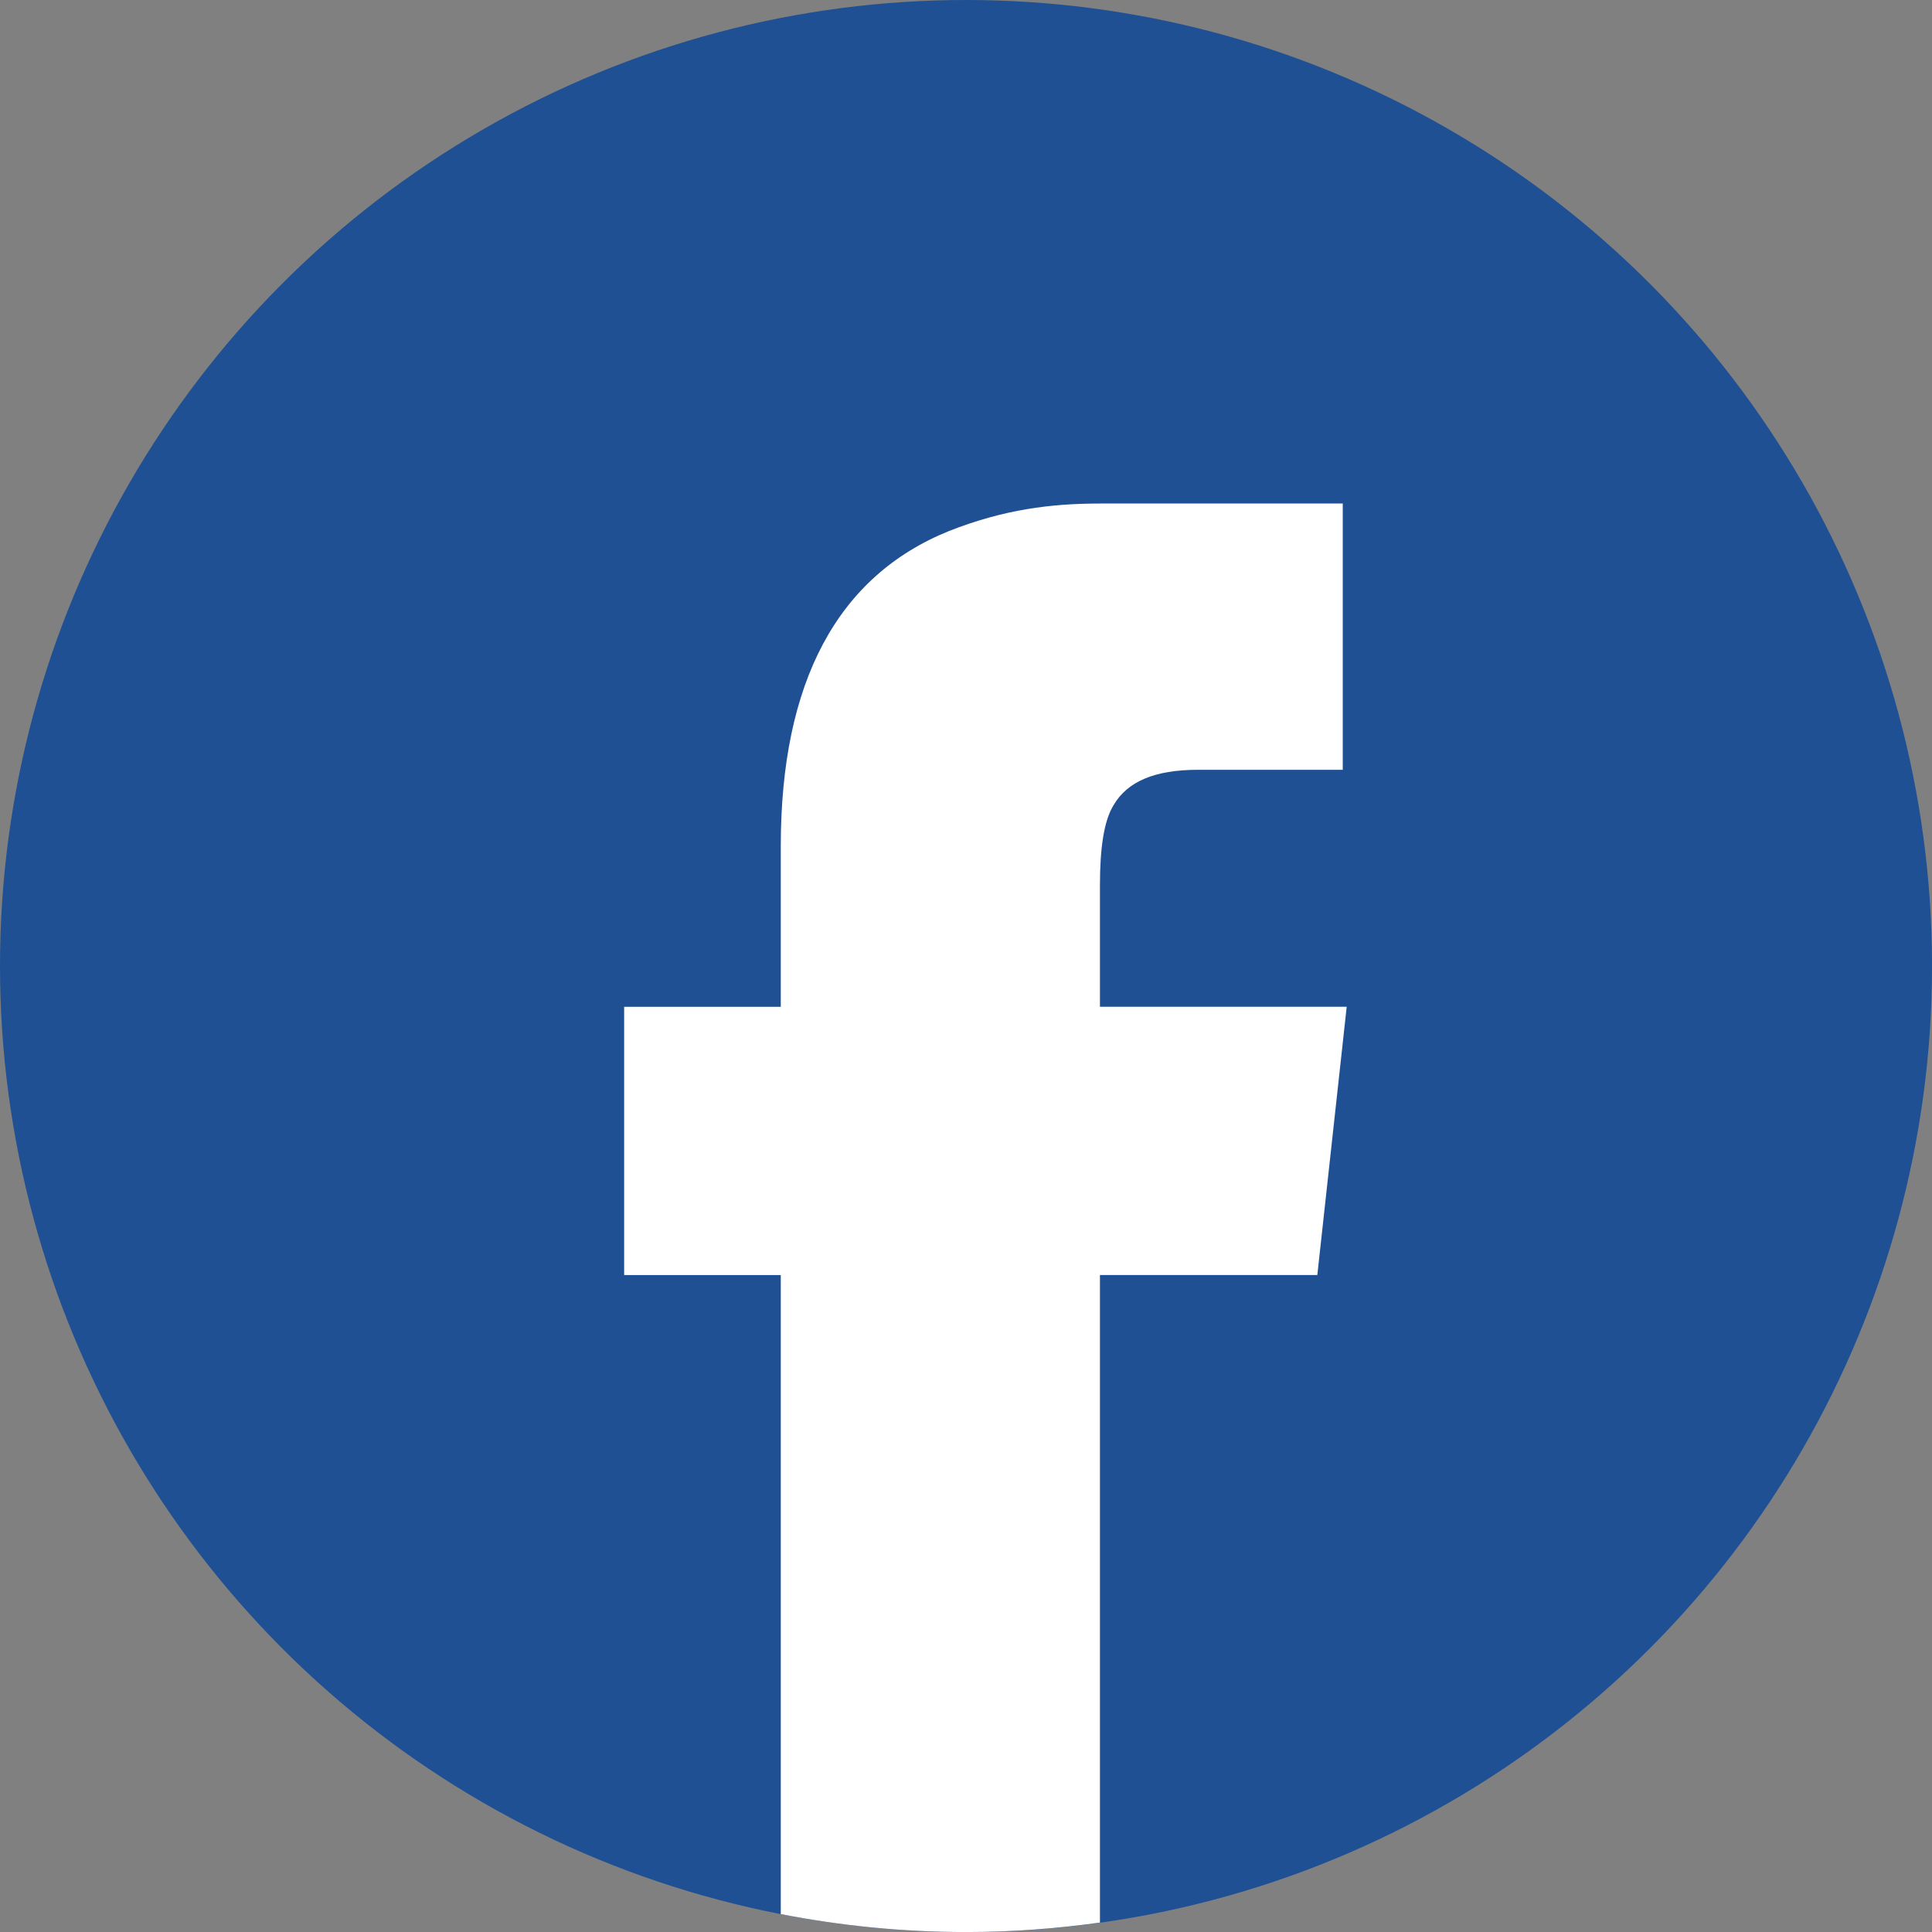
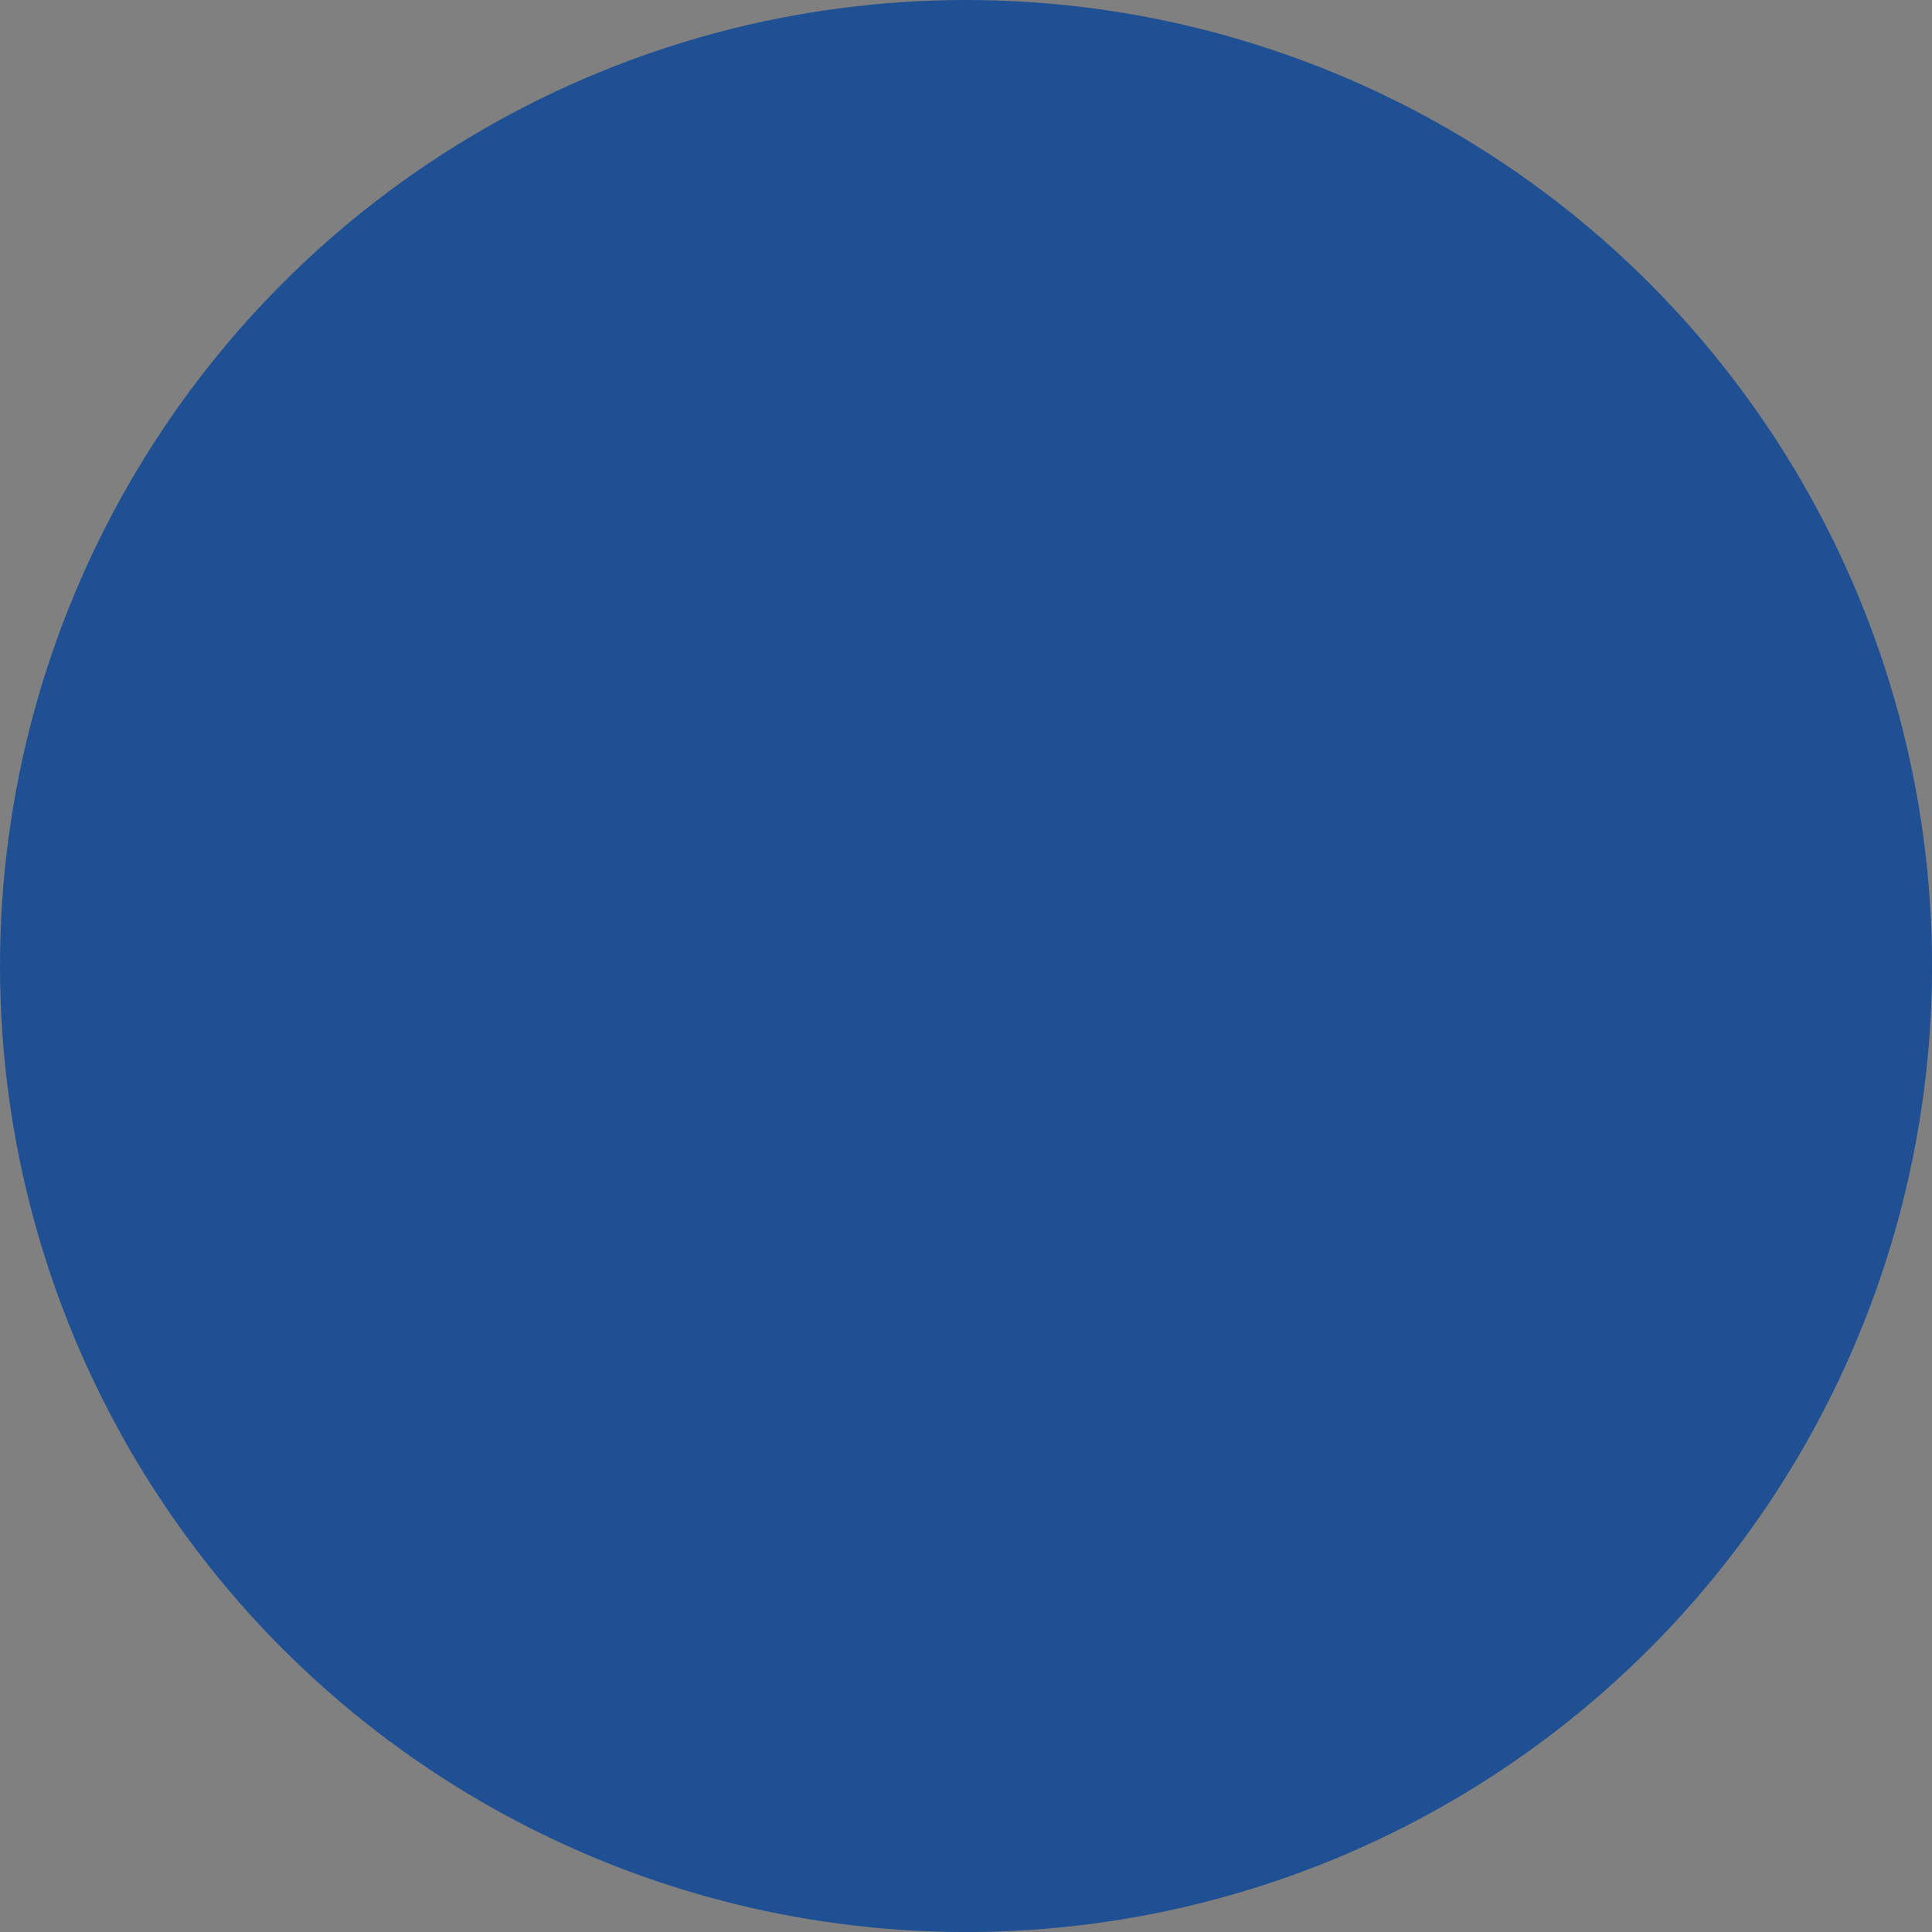
<svg xmlns="http://www.w3.org/2000/svg" version="1.1" id="Layer_1" x="0px" y="0px" width="50.375px" height="50.375px" viewBox="0 0 50.375 50.375" enable-background="new 0 0 50.375 50.375" xml:space="preserve">
  <rect x="0" y="0" width="50.375" height="50.375" fill="#808080" stroke="none" />
  <circle fill="#1F5094" cx="25.188" cy="25.188" r="25.188" />
-   <path fill="#FFFFFF" d="M28.68,23.085c0-0.97,0.103-1.685,0.357-2.094c0.357-0.612,1.072-0.919,2.195-0.919h3.779v-6.943H28.68  c-1.275,0-2.501,0.153-3.931,0.715c-2.91,1.174-4.391,3.932-4.391,8.22v4.187h-4.084v6.995h4.084v16.662  c1.563,0.304,3.177,0.468,4.83,0.468c1.186,0,2.351-0.088,3.492-0.247V33.245h5.668l0.766-6.995H28.68V23.085z" />
  <g>
</g>
  <g>
</g>
  <g>
</g>
  <g>
</g>
  <g>
</g>
  <g>
</g>
</svg>